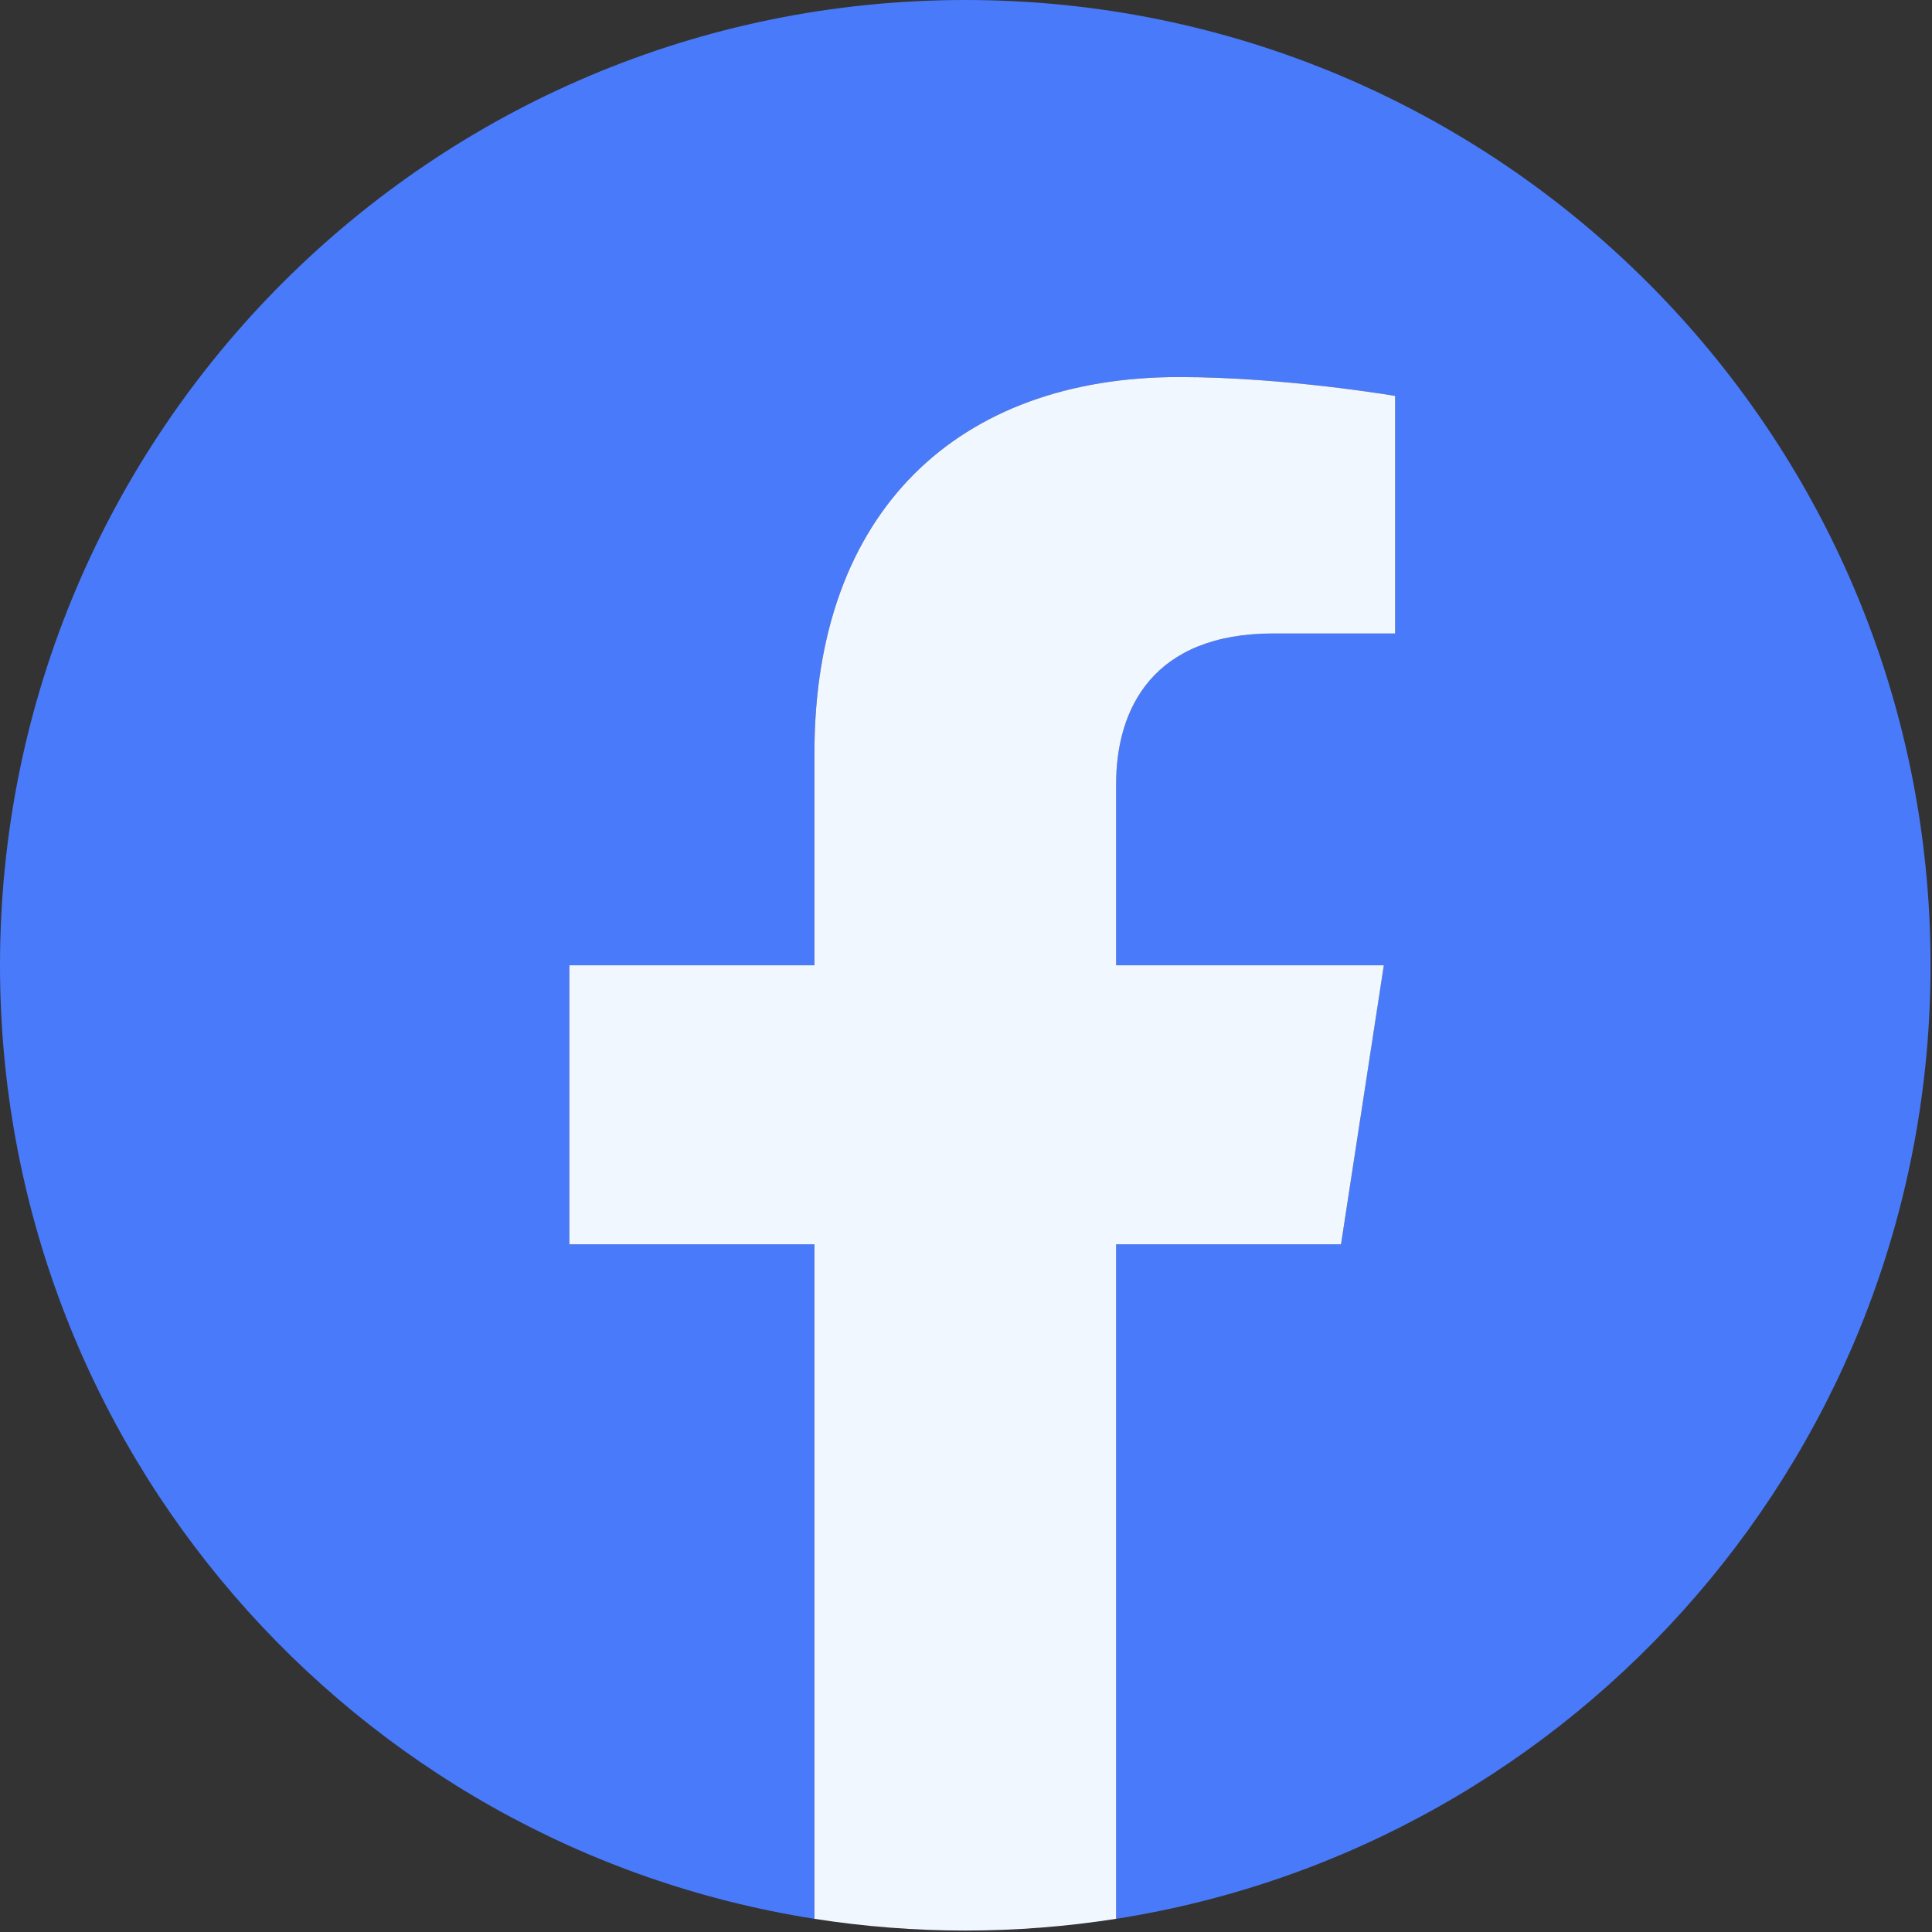
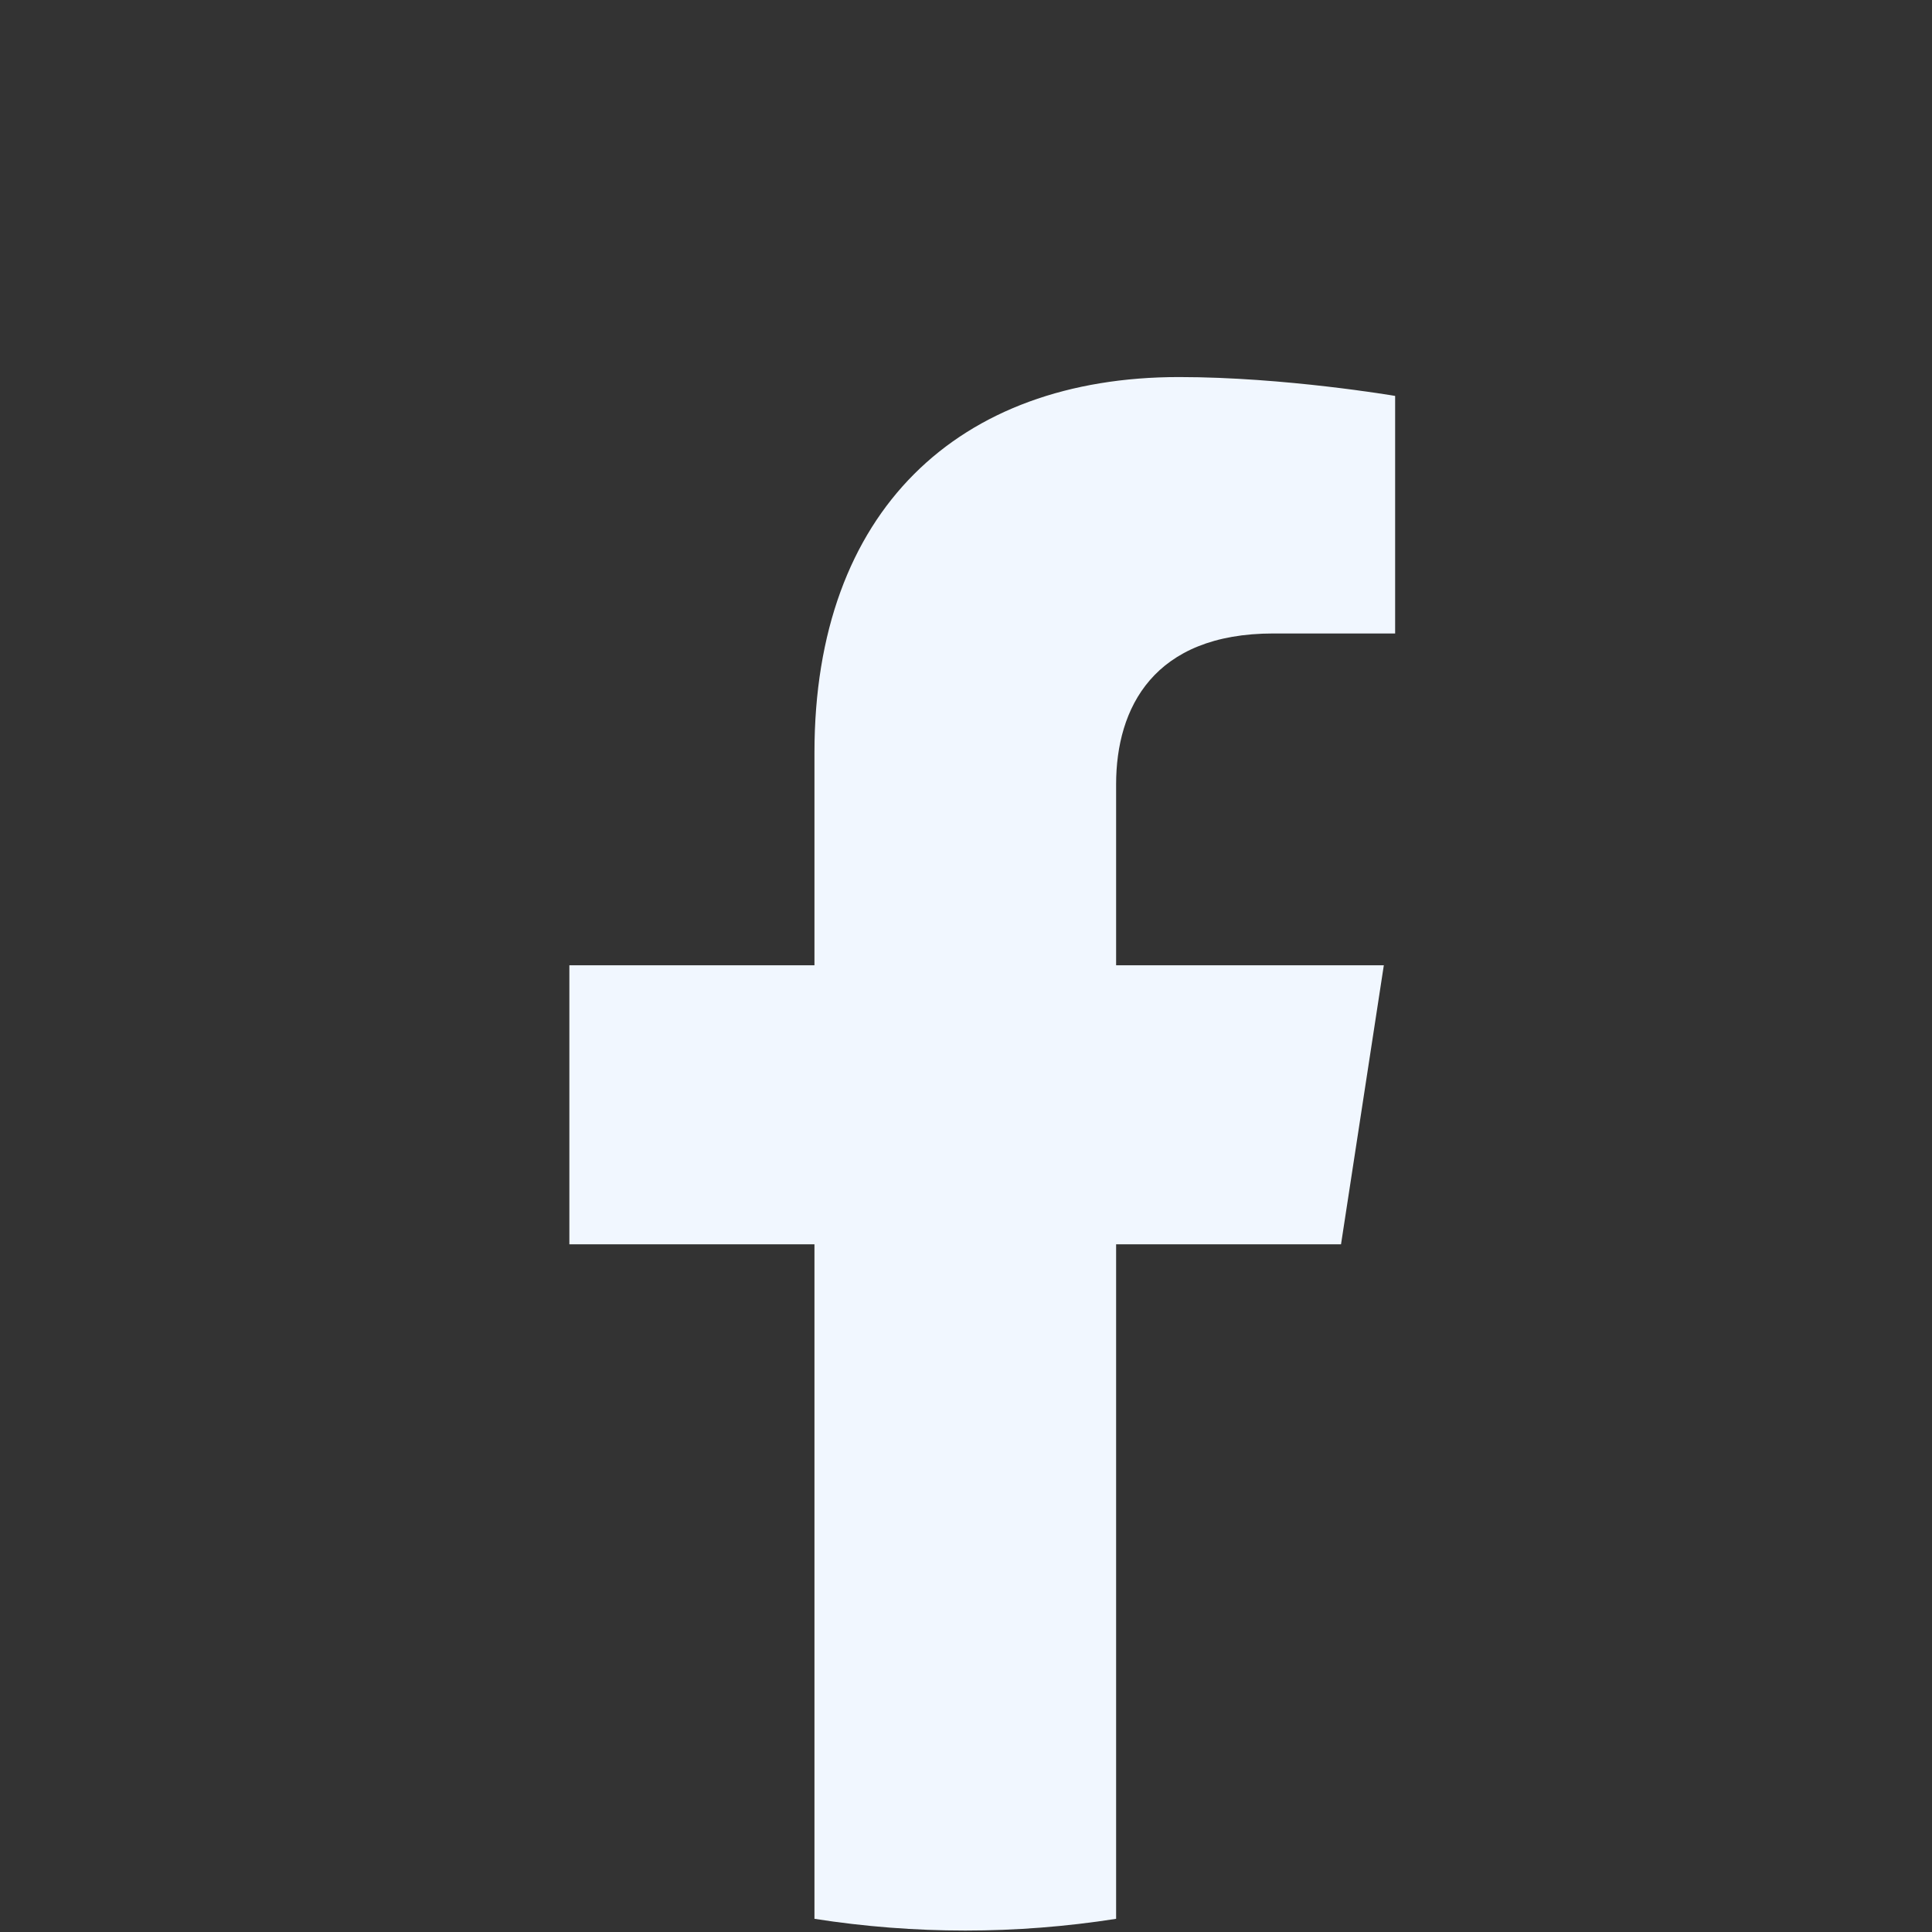
<svg xmlns="http://www.w3.org/2000/svg" width="135" height="135" viewBox="0 0 135 135" fill="none">
  <rect x="0" y="0" width="135" height="135" fill="#333333" stroke="none" />
  <g clip-path="url(#clip0_74_109)">
-     <path d="M134.899 67.449C134.899 30.198 104.701 0 67.449 0C30.198 0 0 30.198 0 67.449C0 101.115 24.665 129.019 56.91 134.079V86.947H39.785V67.449H56.91V52.59C56.91 35.685 66.981 26.347 82.387 26.347C89.764 26.347 97.486 27.665 97.486 27.665V44.264H88.981C80.602 44.264 77.988 49.463 77.988 54.803V67.449H96.695L93.705 86.947H77.988V134.079C110.234 129.019 134.899 101.115 134.899 67.449Z" fill="#497AFA" />
    <path d="M93.705 86.947L96.696 67.449H77.989V54.803C77.989 49.469 80.603 44.264 88.981 44.264H97.486V27.665C97.486 27.665 89.768 26.347 82.388 26.347C66.981 26.347 56.911 35.685 56.911 52.59V67.449H39.785V86.947H56.911V134.079C63.895 135.172 71.005 135.172 77.989 134.079V86.947H93.705Z" fill="#F1F7FF" />
  </g>
  <defs>
    <clipPath id="clip0_74_109">
      <rect width="134.899" height="134.899" fill="white" />
    </clipPath>
  </defs>
</svg>